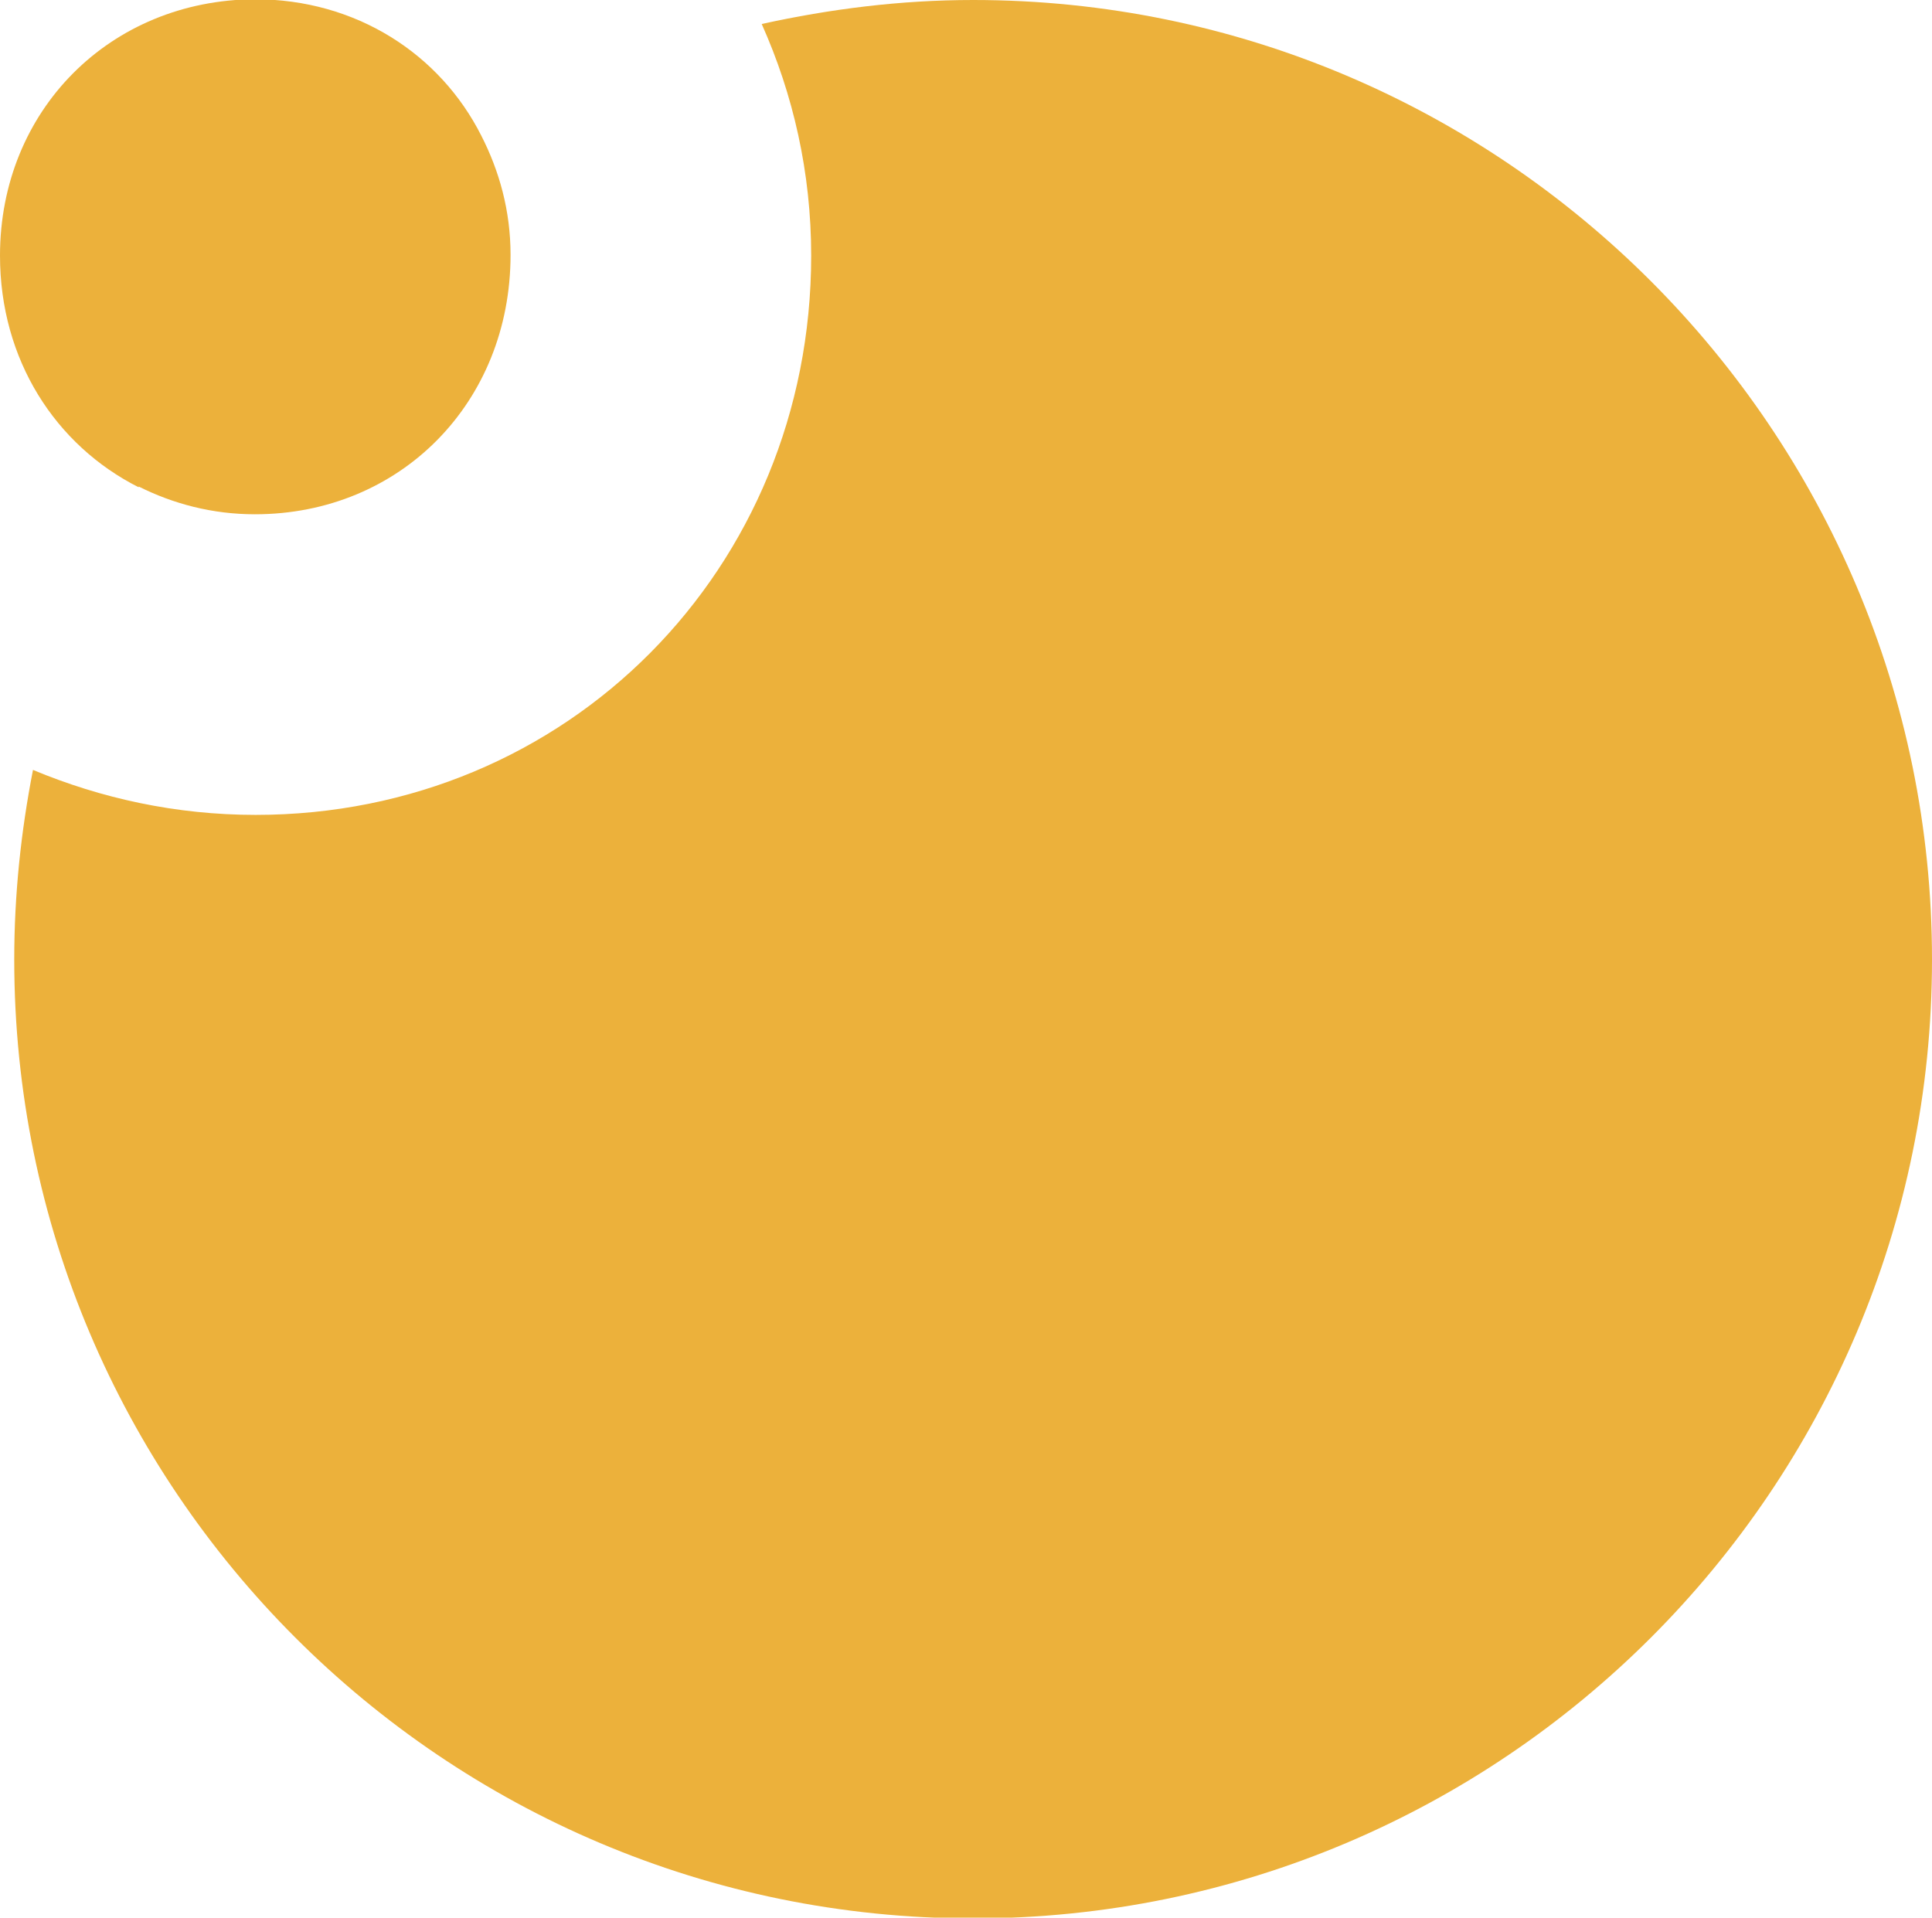
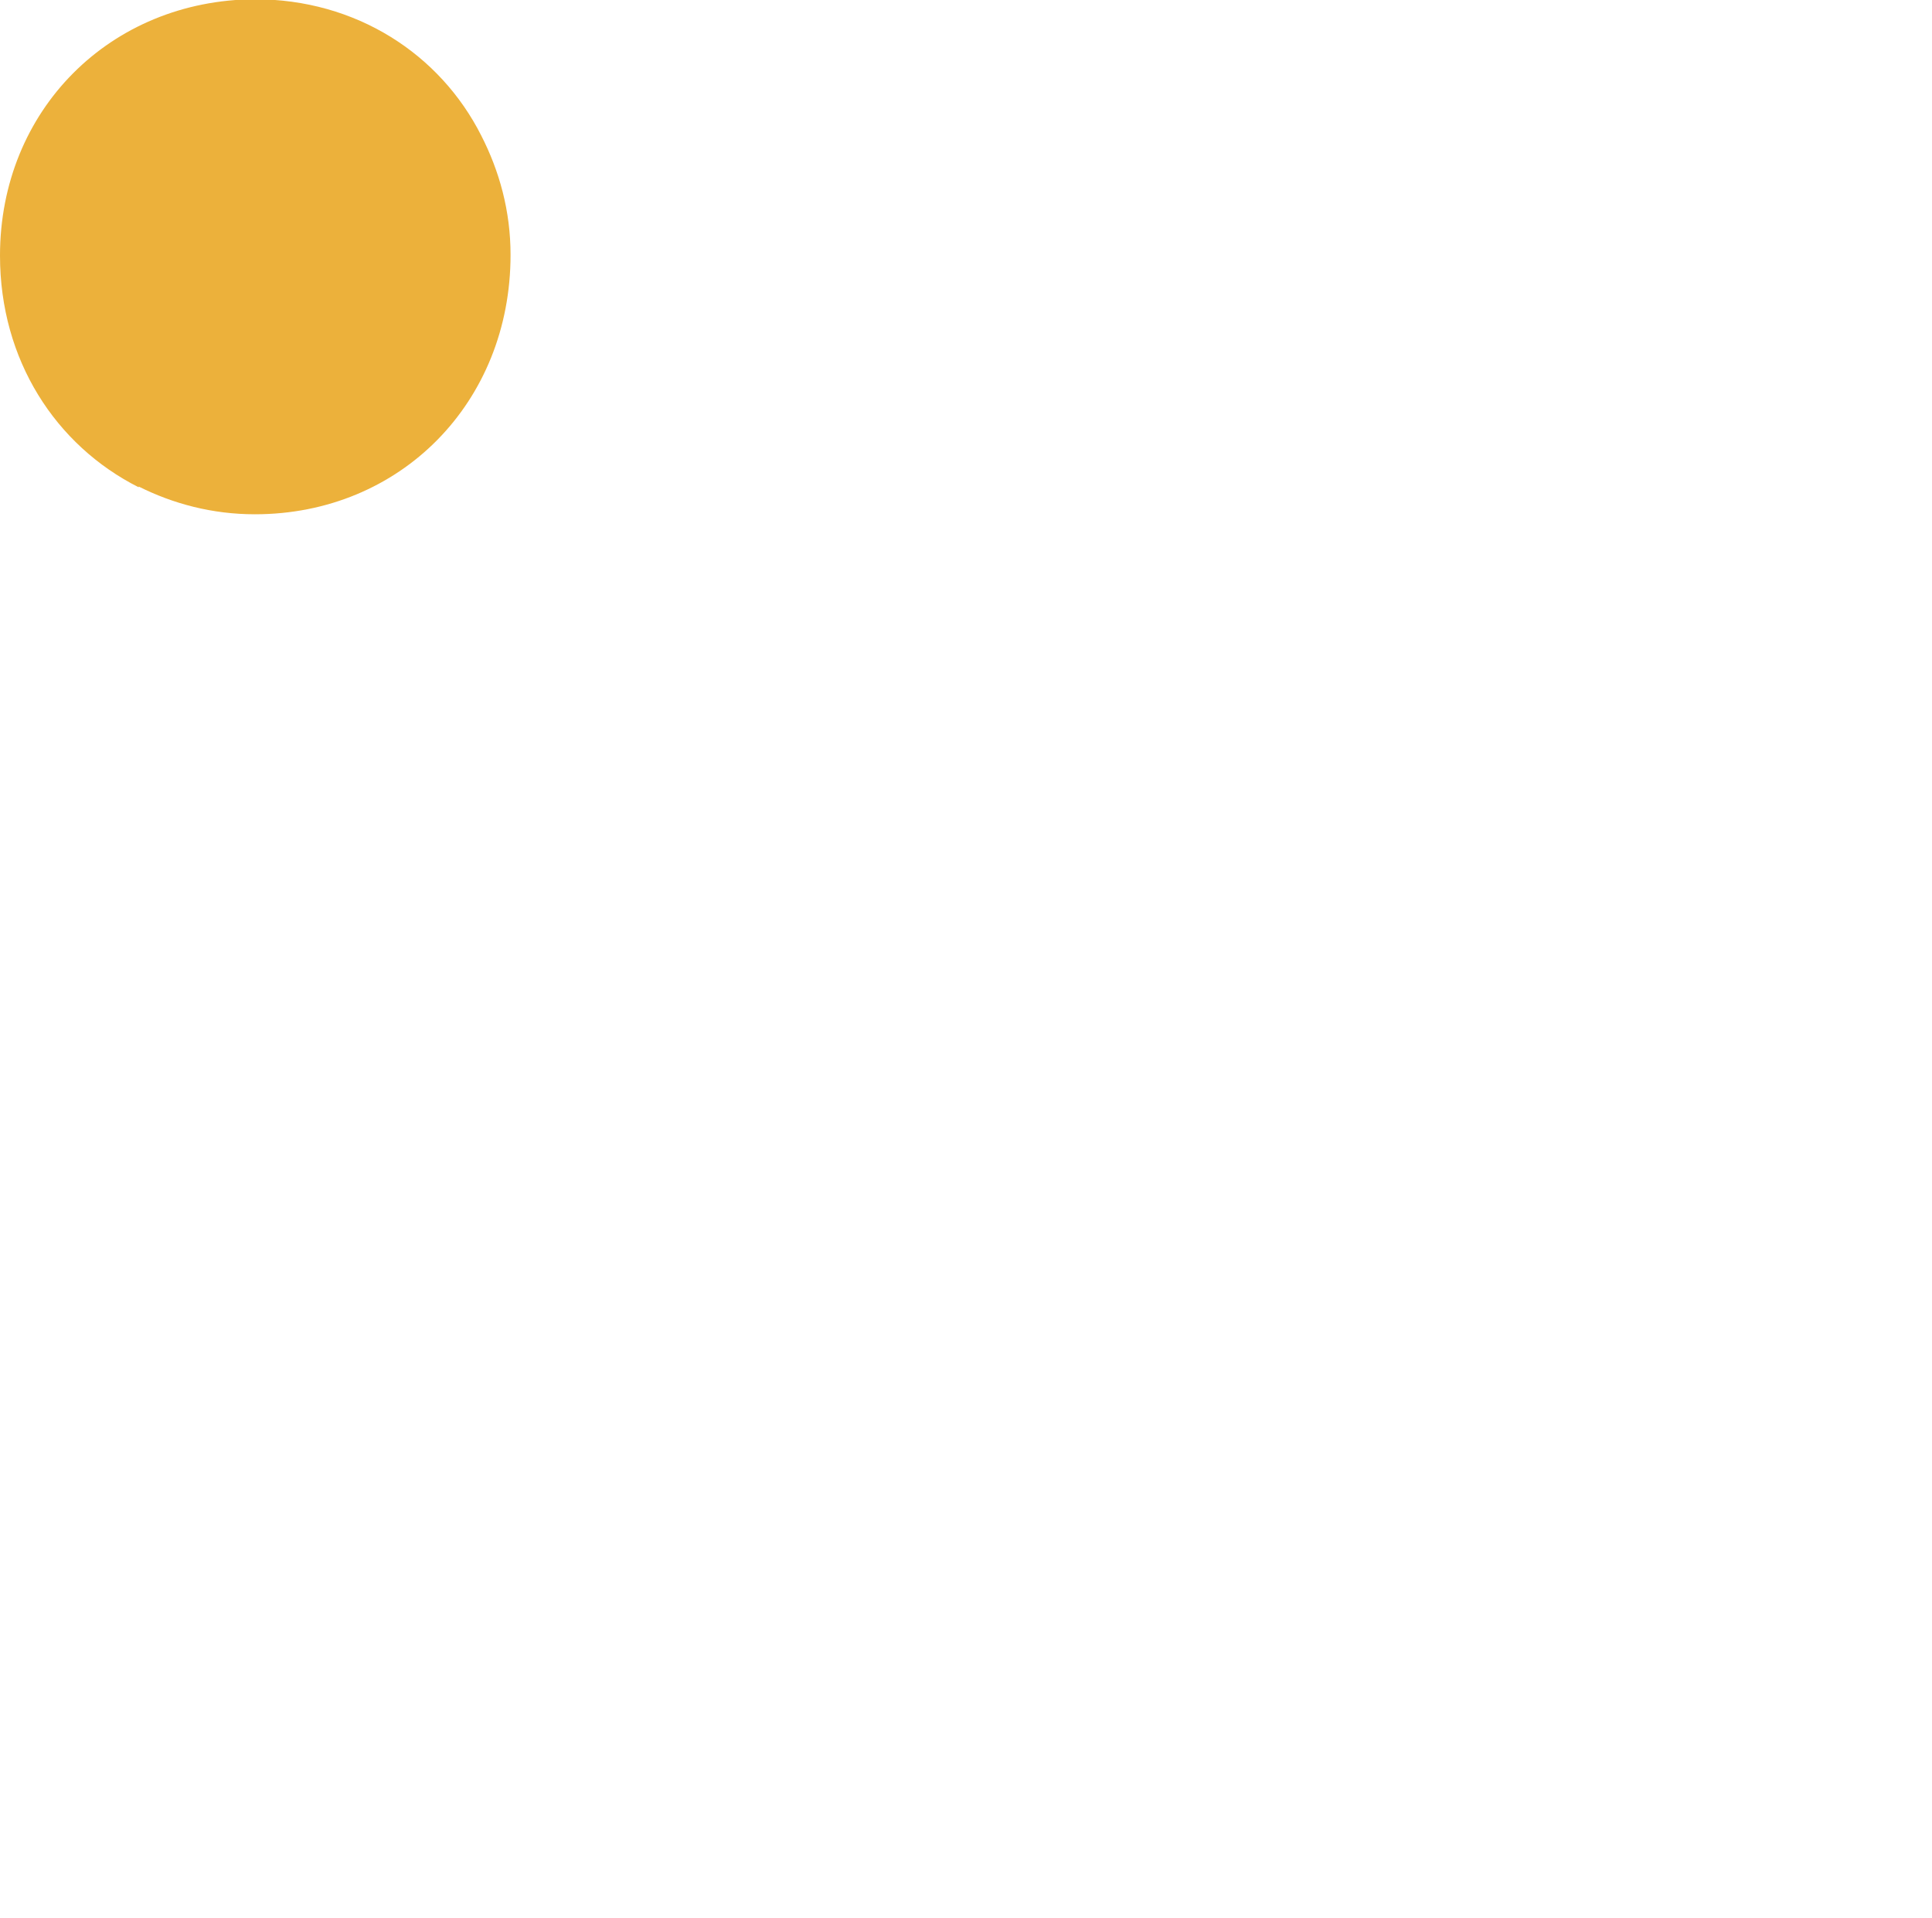
<svg xmlns="http://www.w3.org/2000/svg" viewBox="0 0 25.77 25.58" data-sanitized-data-name="Layer 2" data-name="Layer 2" id="Layer_2">
  <defs>
    <style>
      .cls-1 {
        fill: #ecb13b;
      }
    </style>
  </defs>
  <g data-sanitized-data-name="Layer 2" data-name="Layer 2" id="Layer_2-2">
    <g>
-       <path d="M12.98,0c-.97,0-1.91,.12-2.82,.32,.42,.94,.66,1.98,.66,3.09,0,4.18-3.25,7.46-7.41,7.46-1.06,0-2.06-.22-2.97-.6-.16,.82-.25,1.66-.25,2.53,0,7.06,5.73,12.79,12.79,12.79s12.79-5.73,12.79-12.79S20.04,0,12.98,0Z" class="cls-1" />
      <path d="M1.85,6.49c.46,.23,.98,.37,1.55,.37,1.94,0,3.41-1.49,3.41-3.46,0-.59-.15-1.12-.39-1.59-.55-1.09-1.67-1.82-3.02-1.82C1.47,0,0,1.47,0,3.41c0,1.39,.74,2.53,1.85,3.09Z" class="cls-1" />
    </g>
  </g>
</svg>